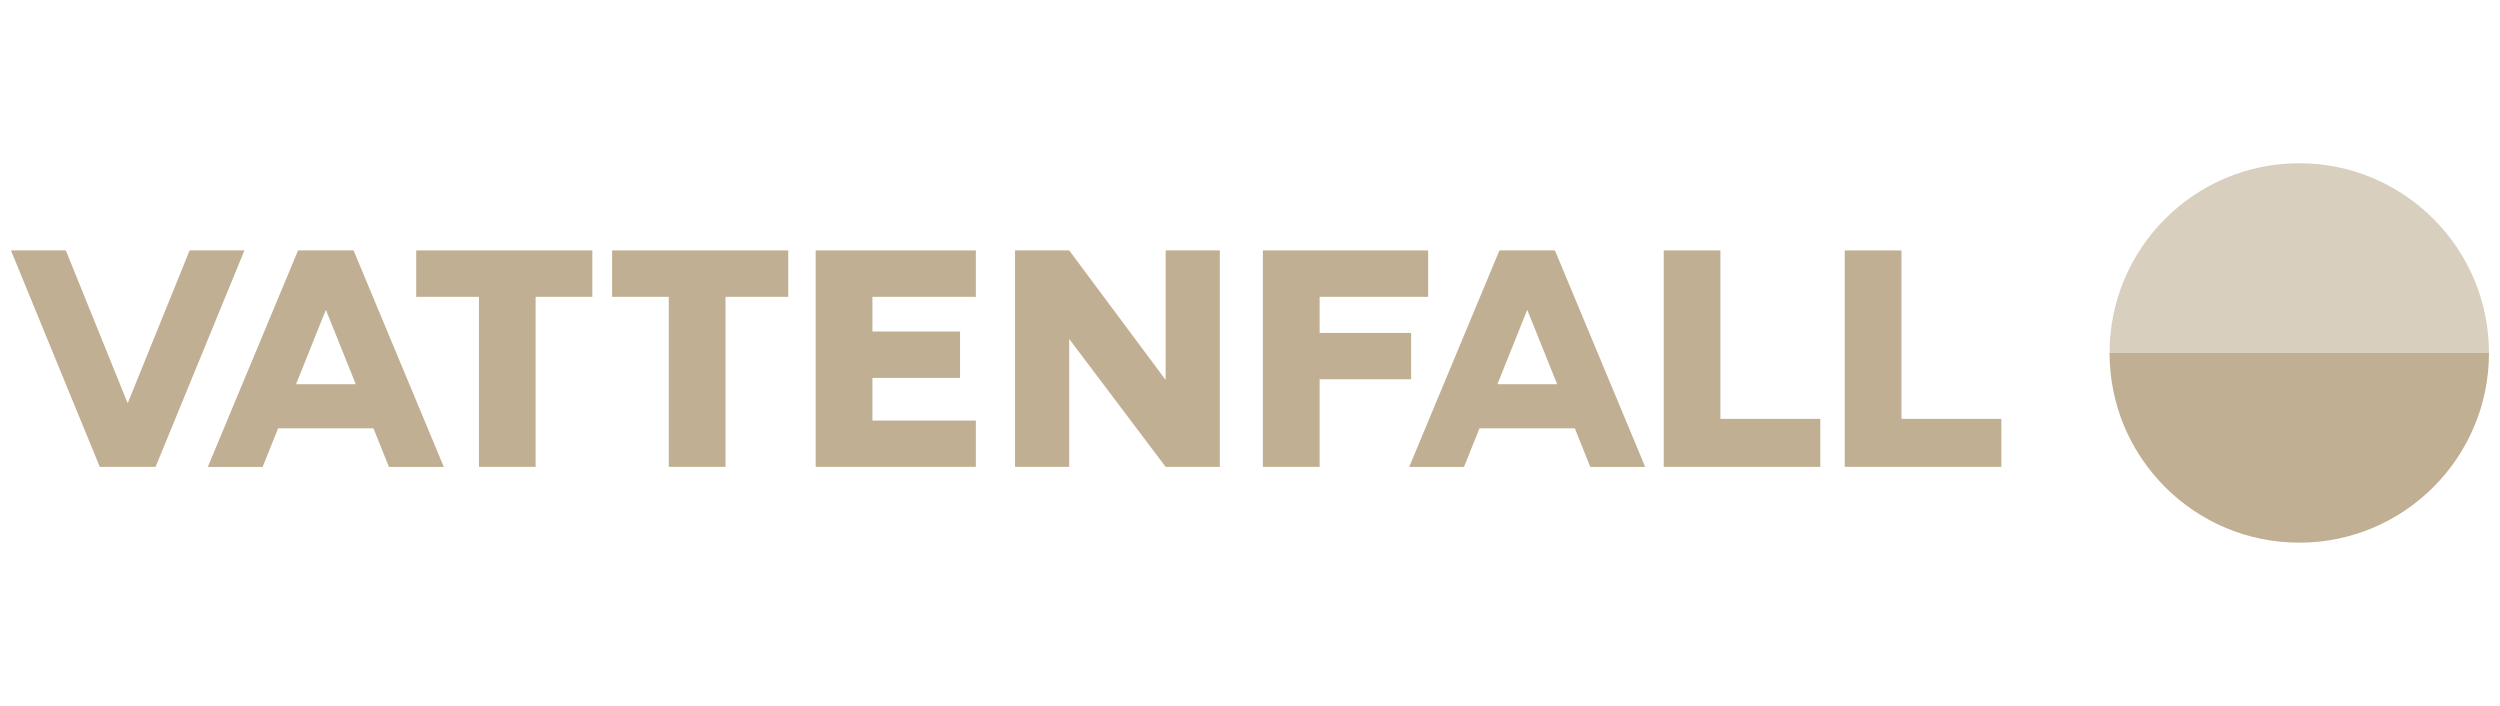
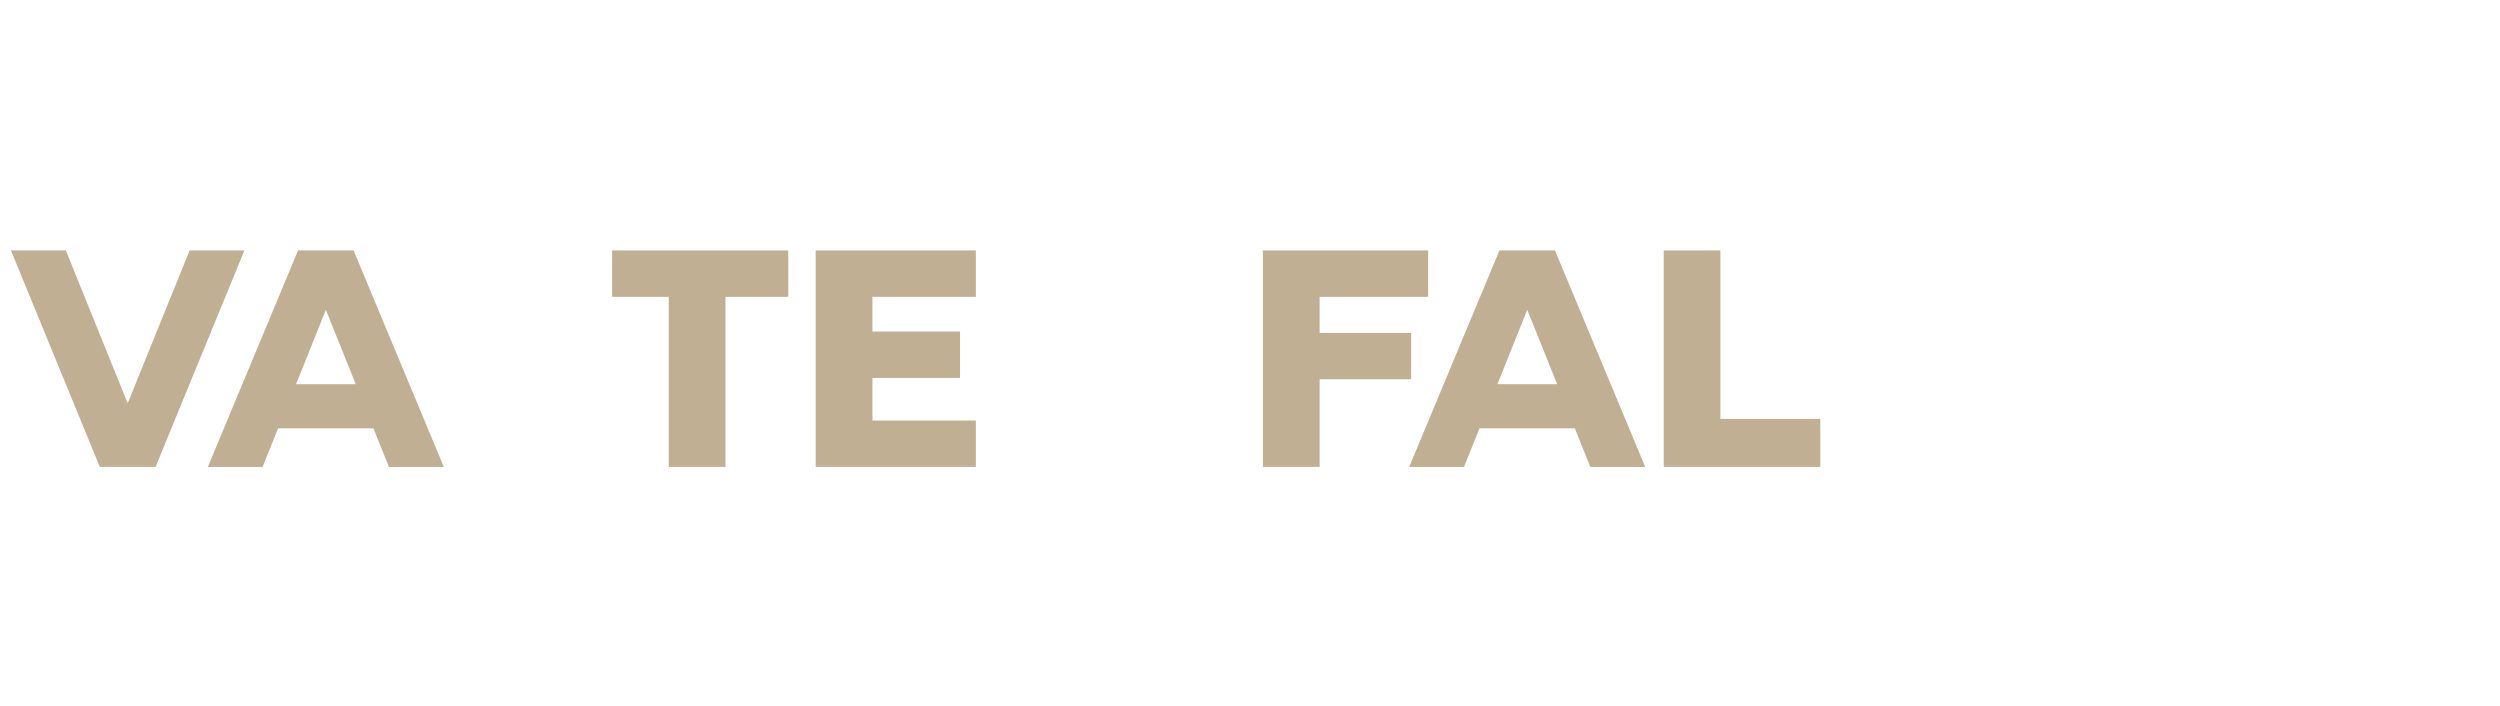
<svg xmlns="http://www.w3.org/2000/svg" id="Layer_1" data-name="Layer 1" viewBox="0 0 283.32 80">
  <defs>
    <style>
      .cls-1 {
        fill: #d9cfbe;
      }

      .cls-1, .cls-2 {
        fill-rule: evenodd;
        stroke-width: 0px;
      }

      .cls-2 {
        fill: #c0af93;
      }
    </style>
  </defs>
  <g id="LOGO">
    <g id="VF_logo_landscape_grey_RGB" data-name="VF logo landscape grey RGB">
      <g>
        <g id="Group-33">
-           <path id="Fill-1" class="cls-1" d="m260.57,18.5c-11.87,0-21.5,9.63-21.5,21.5h43c0-11.87-9.63-21.5-21.5-21.5" />
-           <path id="Fill-3" class="cls-2" d="m260.57,61.5c-11.87,0-21.5-9.63-21.5-21.5h43c0,11.87-9.63,21.5-21.5,21.5" />
-         </g>
-         <polygon id="Fill-5" class="cls-2" points="67.13 28.38 47.17 28.38 47.17 33.64 54.28 33.64 54.28 52.91 60.7 52.91 60.7 33.64 67.13 33.64 67.13 28.38" />
+           </g>
        <polygon id="Fill-7" class="cls-2" points="69.37 28.38 69.37 33.64 75.79 33.64 75.79 52.91 82.22 52.91 82.22 33.64 89.33 33.64 89.33 28.38 69.37 28.38" />
-         <polygon id="Fill-9" class="cls-2" points="138.24 52.91 138.24 28.38 132.1 28.38 132.1 43.06 121.17 28.38 115.03 28.38 115.03 52.91 121.17 52.91 121.17 38.41 132.1 52.91 138.24 52.91" />
        <polygon id="Fill-11" class="cls-2" points="92.44 52.91 98.87 52.91 110.59 52.91 110.59 47.66 98.87 47.66 98.87 42.83 108.8 42.83 108.8 37.57 98.87 37.57 98.87 33.64 110.59 33.64 110.59 28.38 92.44 28.38 92.44 52.91" />
        <polygon id="Fill-13" class="cls-2" points="143.12 52.91 149.55 52.91 149.55 42.98 159.92 42.98 159.92 37.73 149.55 37.73 149.55 33.64 161.85 33.64 161.85 28.38 143.12 28.38 143.12 52.91" />
        <polygon id="Fill-15" class="cls-2" points="21.49 28.38 14.5 45.63 14.44 45.63 7.46 28.38 1.24 28.38 11.31 52.91 17.63 52.91 27.7 28.38 21.49 28.38" />
-         <polygon id="Fill-17" class="cls-2" points="209.06 52.91 226.81 52.91 226.81 47.47 215.49 47.47 215.49 28.38 209.06 28.38 209.06 52.91" />
        <polygon id="Fill-19" class="cls-2" points="188.55 52.91 206.29 52.91 206.29 47.47 194.97 47.47 194.97 28.38 188.55 28.38 188.55 52.91" />
        <path id="Fill-21" class="cls-2" d="m169.7,43.54l3.36-8.38h.04l3.37,8.38h-6.77Zm10.54,9.38h6.21l-10.23-24.54h-6.29l-10.23,24.54h6.21l1.76-4.38h10.8l1.76,4.38Z" />
        <path id="Fill-23" class="cls-2" d="m33.55,43.54l3.36-8.38h.04l3.37,8.38h-6.77Zm10.54,9.38h6.21l-10.23-24.54h-6.29l-10.23,24.54h6.21l1.76-4.38h10.8l1.76,4.38Z" />
      </g>
    </g>
  </g>
</svg>